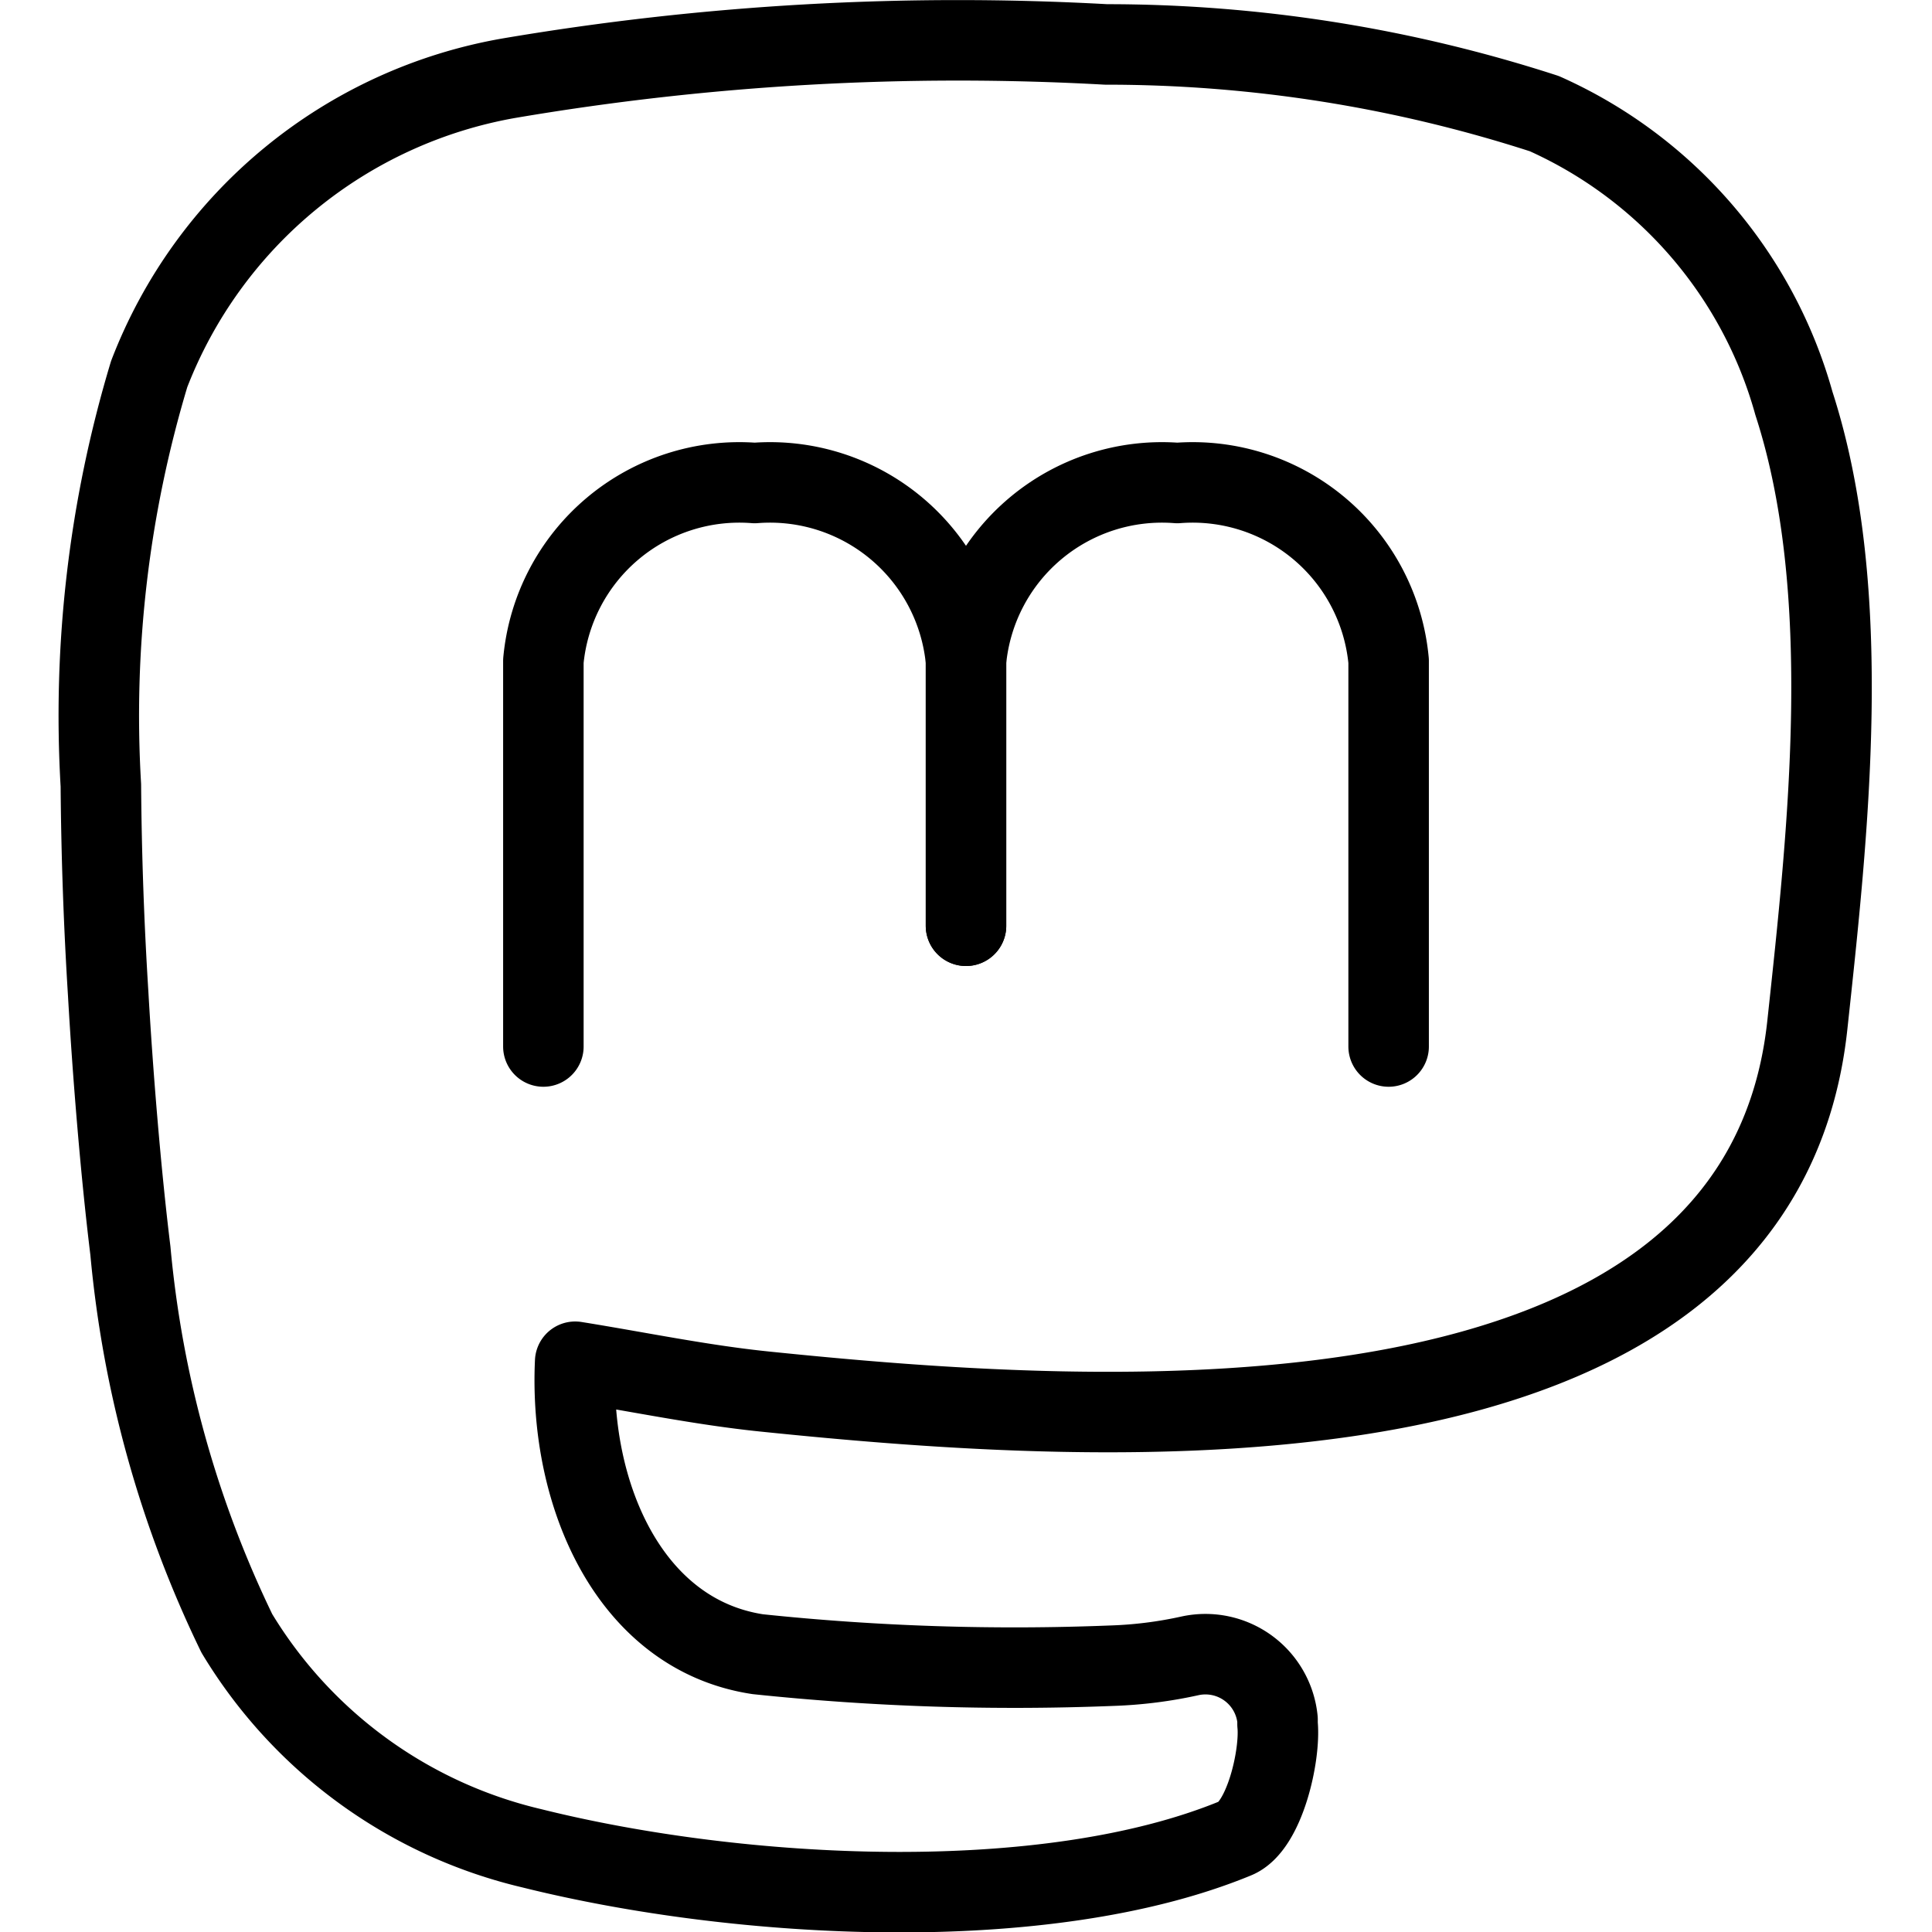
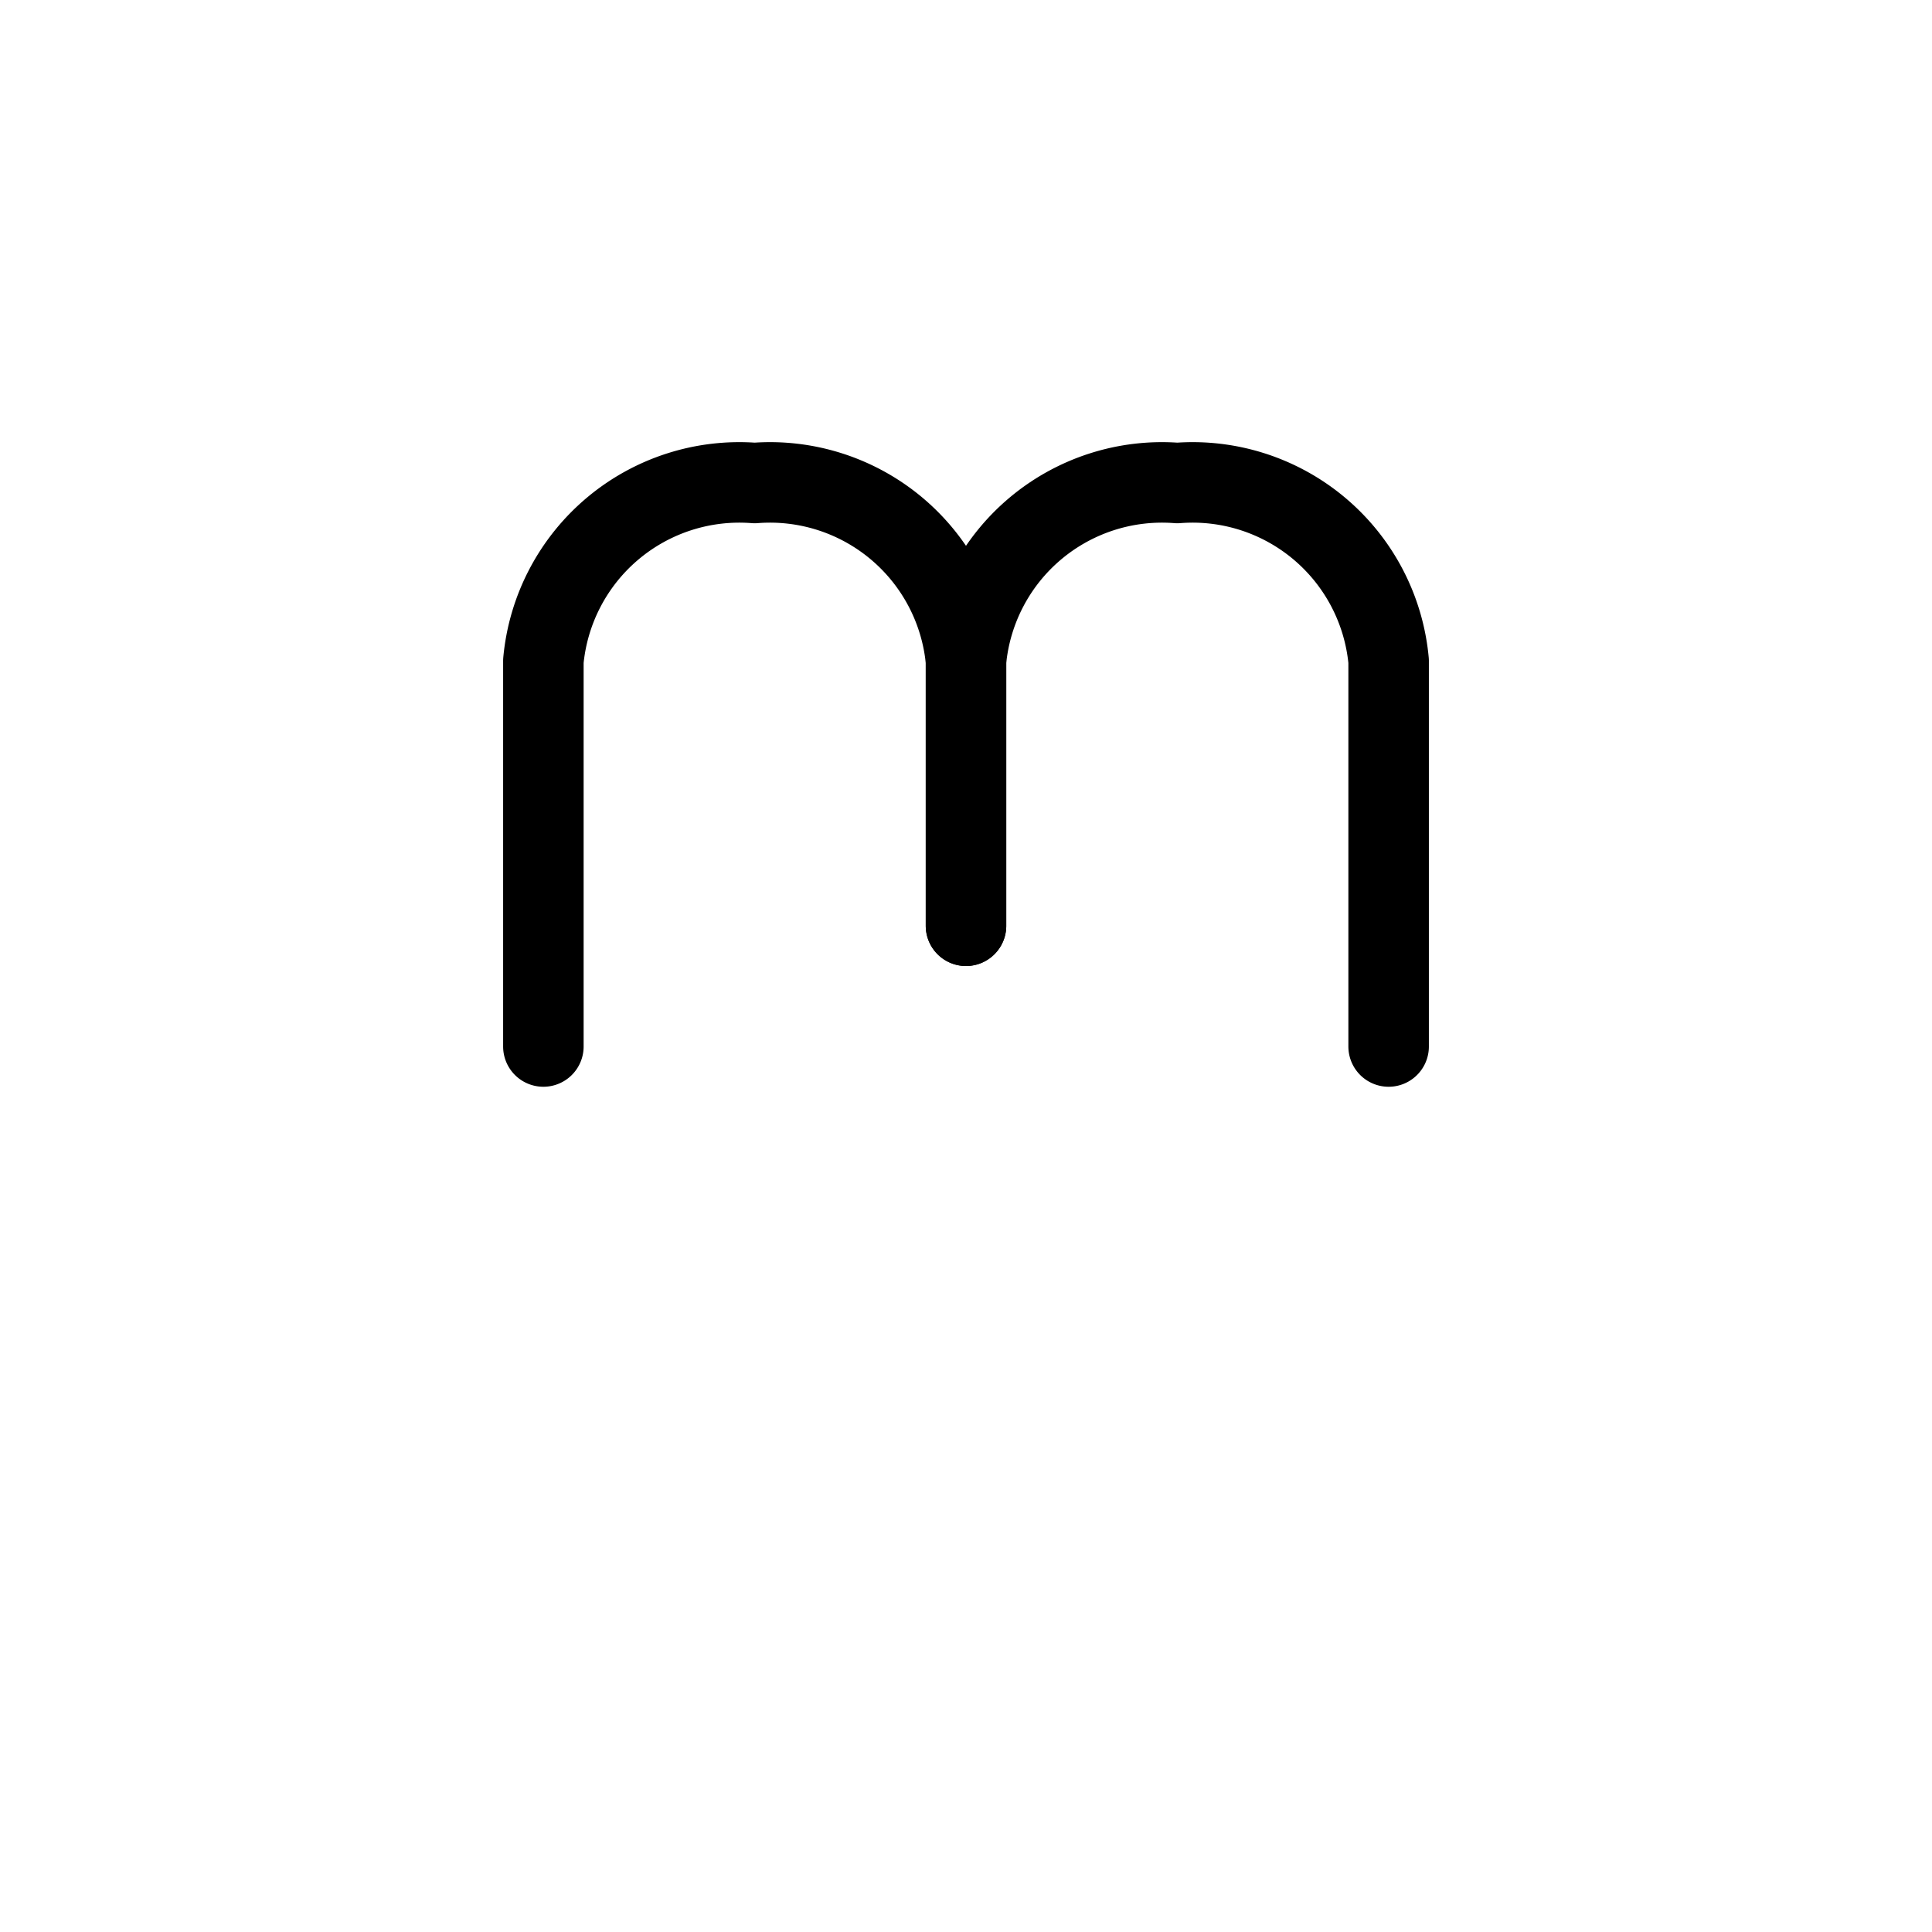
<svg xmlns="http://www.w3.org/2000/svg" viewBox="0 0 24 24">
  <g transform="matrix(1,0,0,1,0,0)">
    <defs>
      <style>.a{fill:none;stroke:#000000;stroke-linecap:round;stroke-linejoin:round;}</style>
    </defs>
    <title>mastodon-1</title>
    <path class="a" d="M6.75,13V8.211A2.445,2.445,0,0,1,9.375,6h0A2.445,2.445,0,0,1,12,8.211V11.5" />
    <path class="a" d="M12,11.5V8.211A2.445,2.445,0,0,1,14.625,6h0A2.445,2.445,0,0,1,17.25,8.211V13" />
-     <path class="a" d="M1.344,12.347q-.081-1.294-.091-2.592a14.705,14.705,0,0,1,.6-5.108A5.874,5.874,0,0,1,6.324.971,33.3,33.3,0,0,1,13.74.552a17.612,17.612,0,0,1,5.445.86,5.58,5.58,0,0,1,3.1,3.6c.759,2.342.424,5.33.166,7.725-.6,5.546-8.8,4.976-12.954,4.549-.787-.081-1.566-.244-2.352-.37-.077,1.66.68,3.392,2.268,3.633a30.5,30.5,0,0,0,4.395.143,5.287,5.287,0,0,0,.977-.123.9.9,0,0,1,1.085.792l0,.058c.039.384-.161,1.267-.518,1.415-2.366.976-6.157.771-8.746.126A5.843,5.843,0,0,1,2.942,20.29,13.763,13.763,0,0,1,1.62,15.538C1.5,14.561,1.4,13.33,1.344,12.347Z" />
  </g>
</svg>